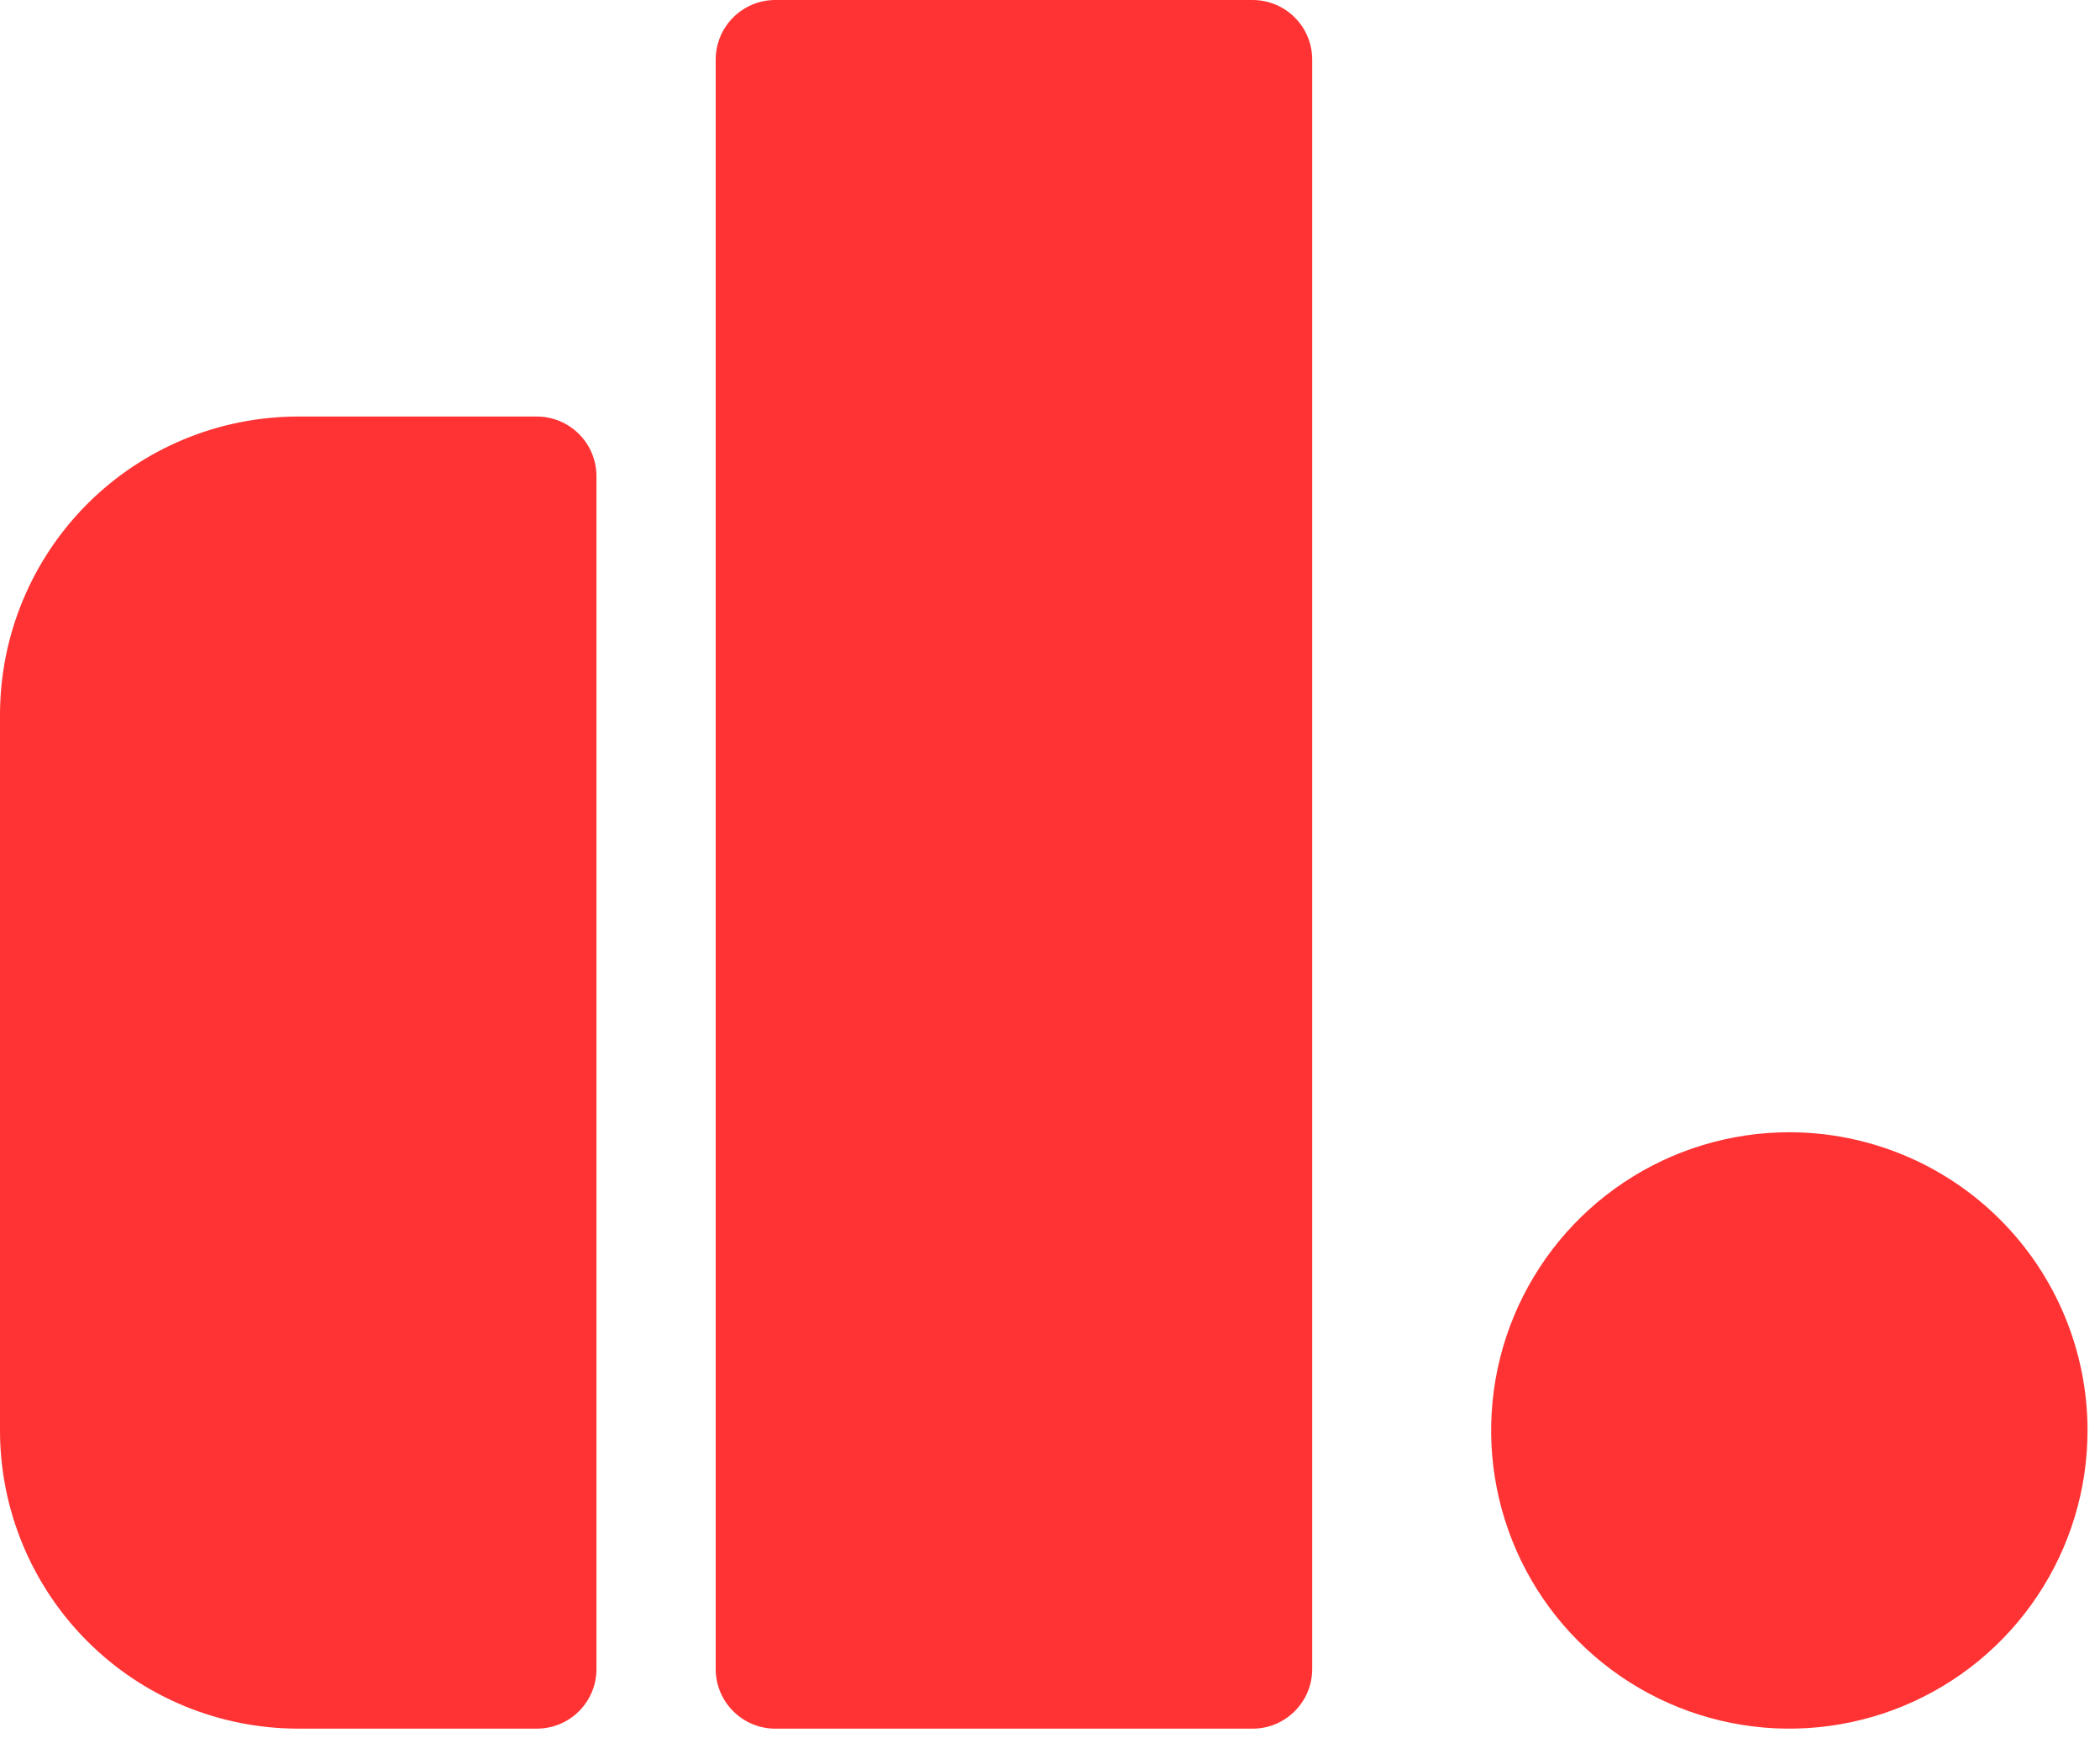
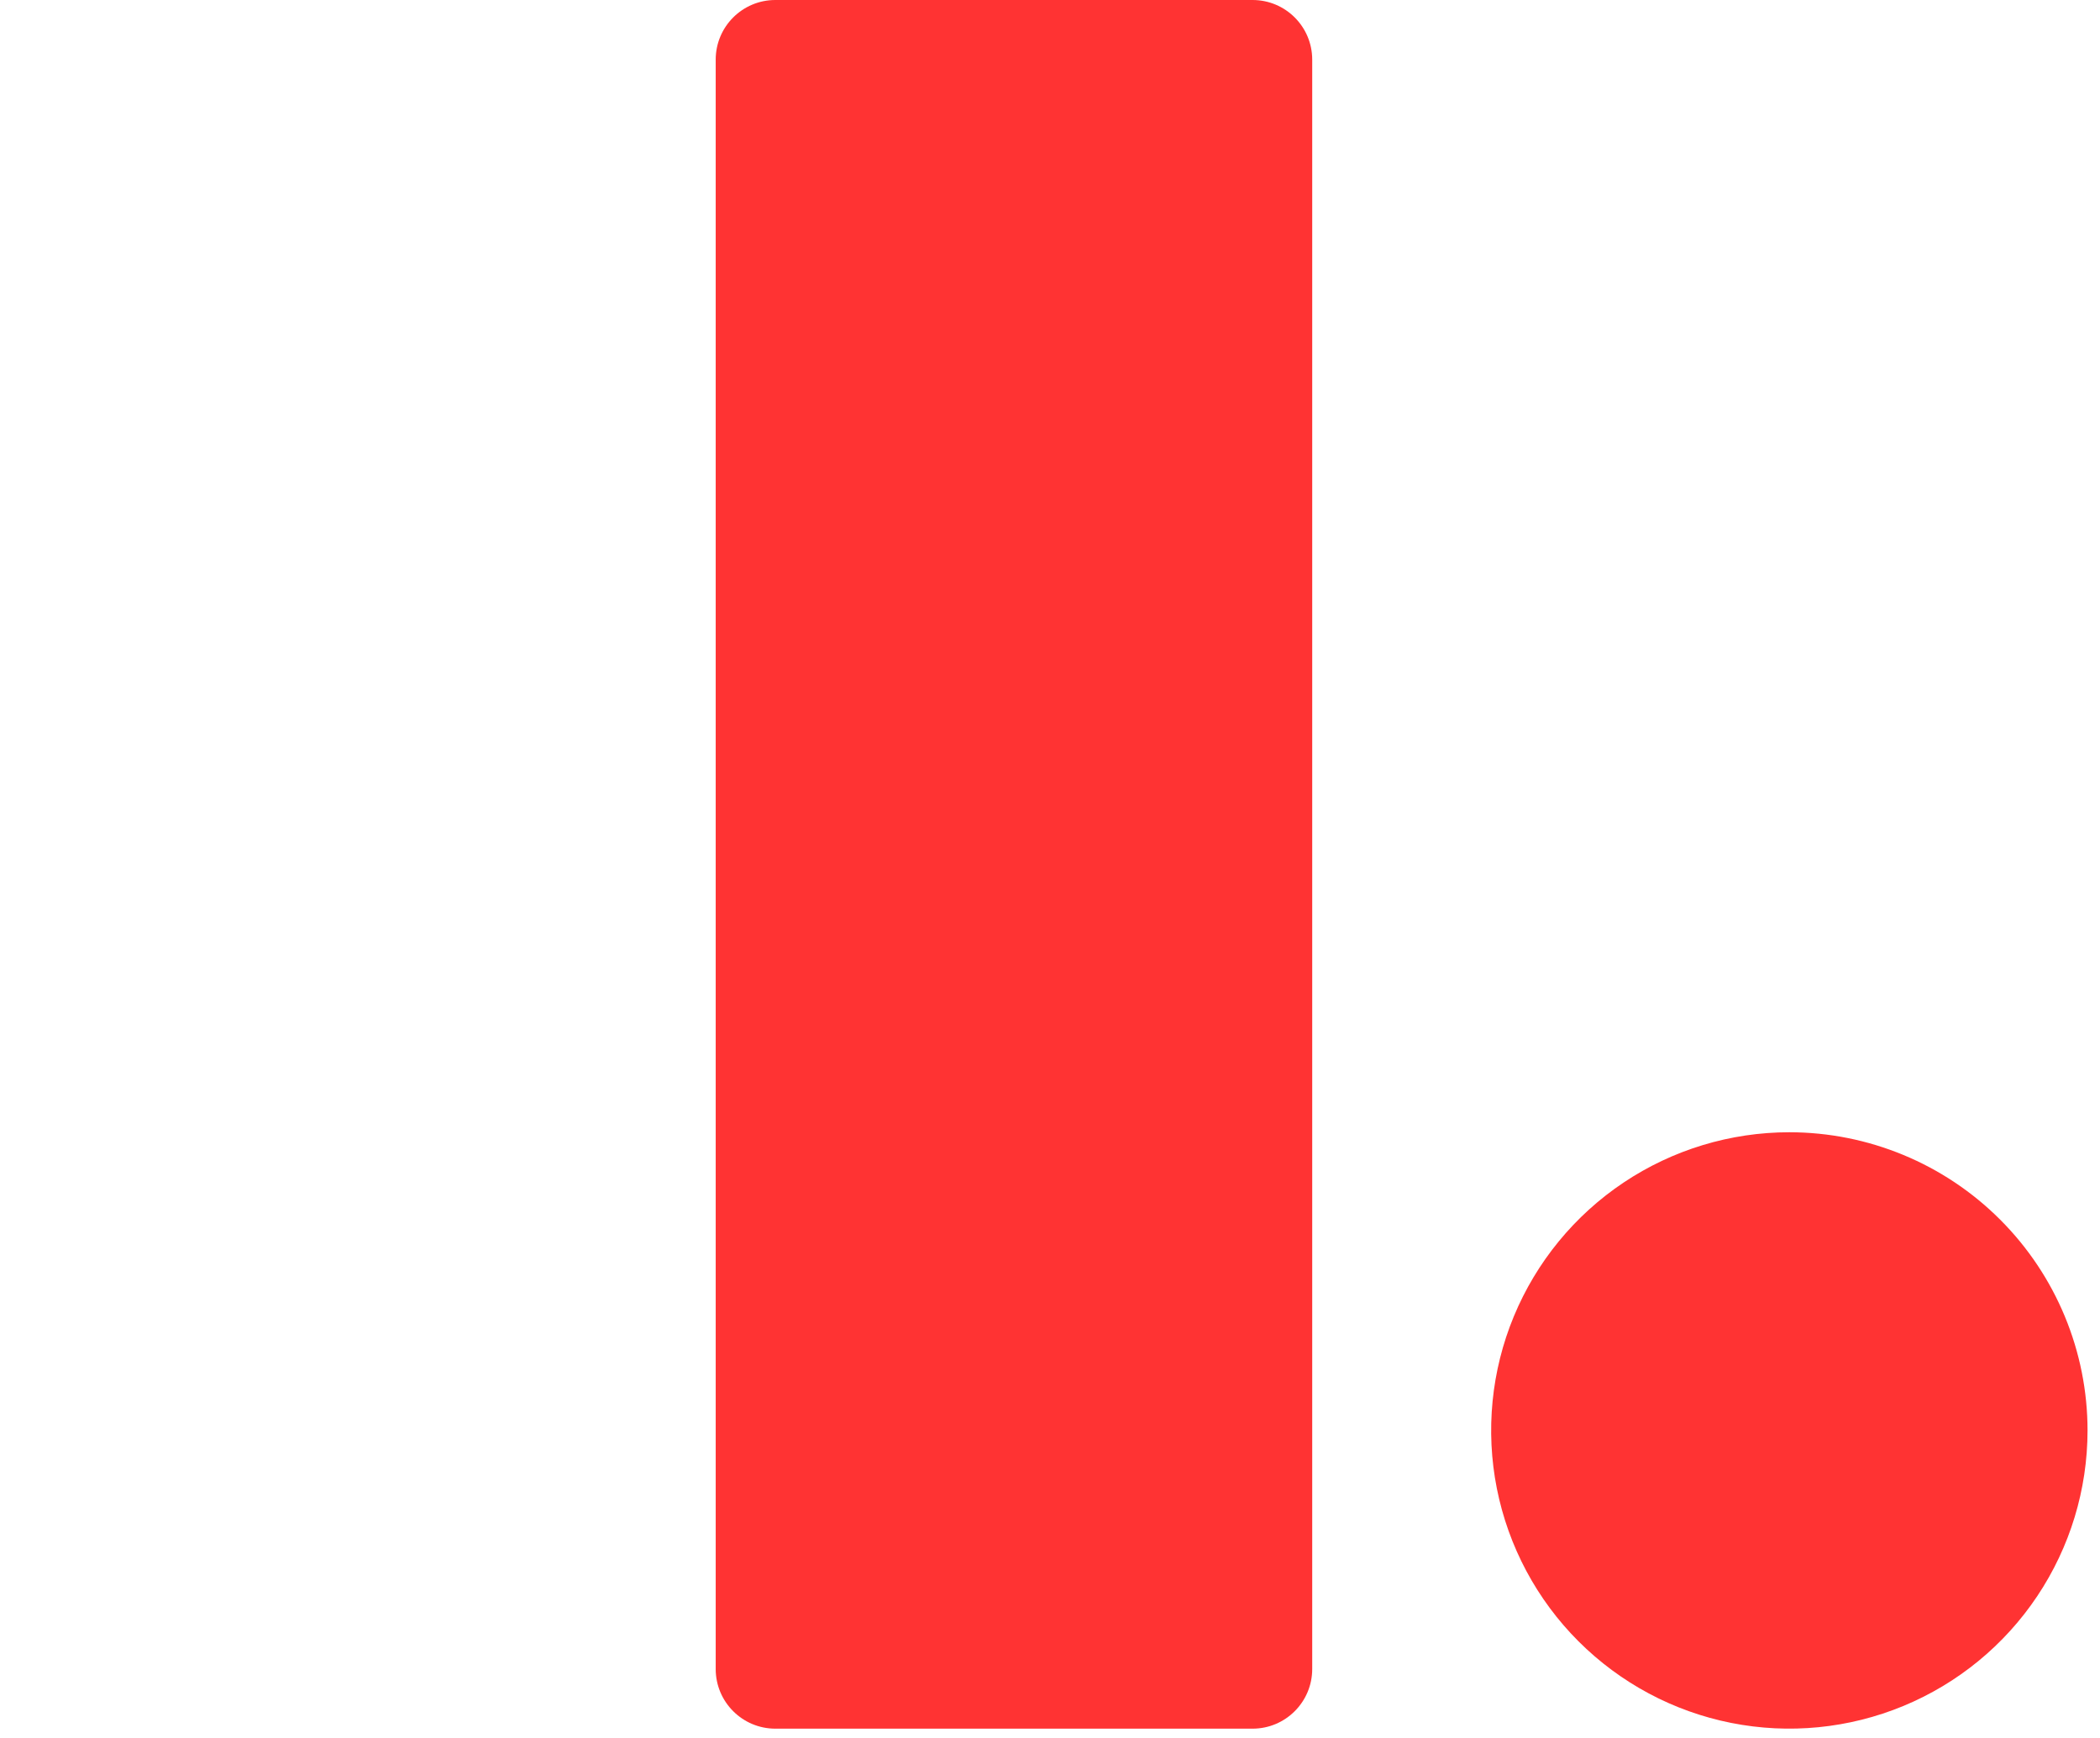
<svg xmlns="http://www.w3.org/2000/svg" width="58" height="48" viewBox="0 0 58 48" fill="none">
-   <path d="M6.31044e-06 19.752C-0.001 18.67 0.211 17.597 0.624 16.597C1.037 15.596 1.644 14.687 2.408 13.921C3.173 13.155 4.082 12.547 5.082 12.132C6.081 11.718 7.153 11.504 8.236 11.504H14.828C15.264 11.504 15.682 11.678 15.991 11.987C16.3 12.295 16.473 12.714 16.474 13.15V46.096C16.474 46.312 16.431 46.526 16.349 46.726C16.266 46.926 16.145 47.107 15.992 47.26C15.839 47.413 15.657 47.535 15.458 47.617C15.258 47.7 15.044 47.742 14.828 47.742H8.236C6.052 47.742 3.958 46.874 2.414 45.331C0.87 43.787 0.001 41.693 6.31044e-06 39.509V19.752Z" fill="#FF3333" />
  <path d="M34.595 0H21.414C20.505 0 19.767 0.737 19.767 1.647V46.096C19.767 47.005 20.505 47.743 21.414 47.743H34.595C35.504 47.743 36.242 47.005 36.242 46.096V1.647C36.242 0.737 35.504 0 34.595 0Z" fill="#FF3333" />
  <path d="M57.656 39.509C57.655 41.138 57.172 42.73 56.266 44.084C55.361 45.438 54.075 46.493 52.57 47.116C51.065 47.739 49.409 47.902 47.812 47.584C46.214 47.266 44.747 46.481 43.595 45.329C42.444 44.178 41.66 42.71 41.342 41.112C41.025 39.515 41.188 37.859 41.811 36.355C42.435 34.85 43.49 33.564 44.844 32.659C46.199 31.754 47.791 31.271 49.42 31.271C51.604 31.272 53.699 32.14 55.243 33.685C56.788 35.23 57.656 37.325 57.656 39.509Z" fill="#FF3333" />
</svg>